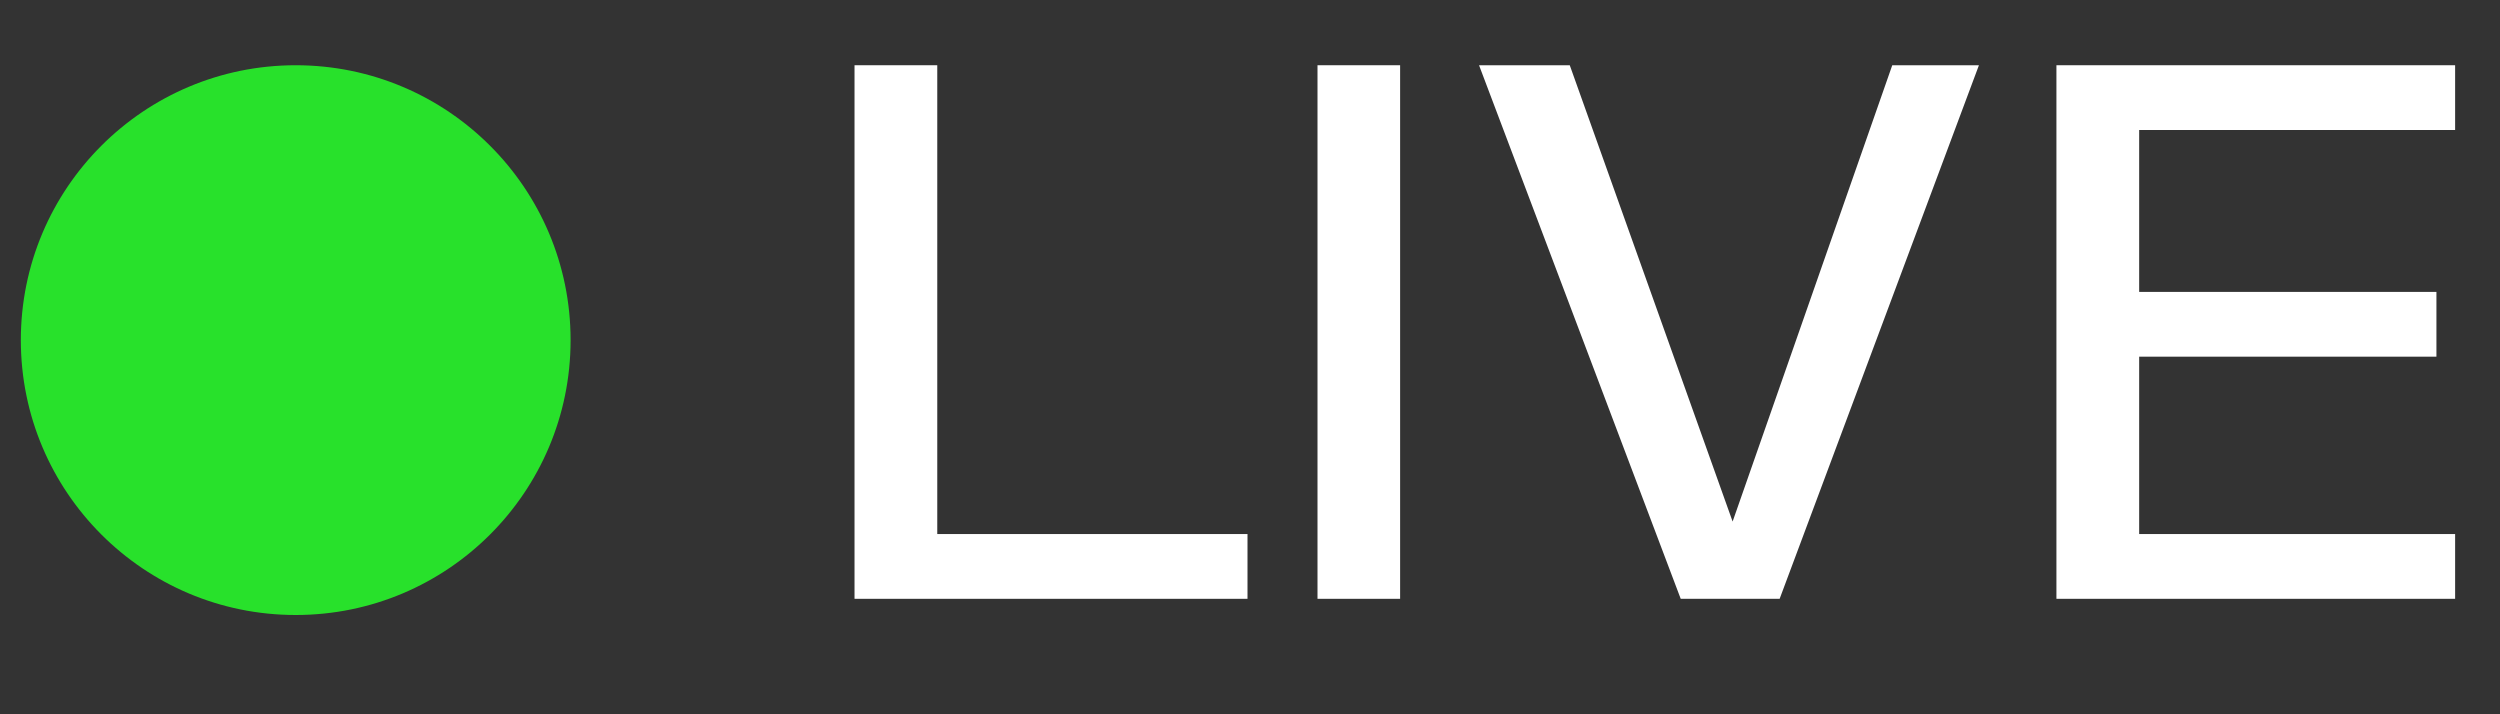
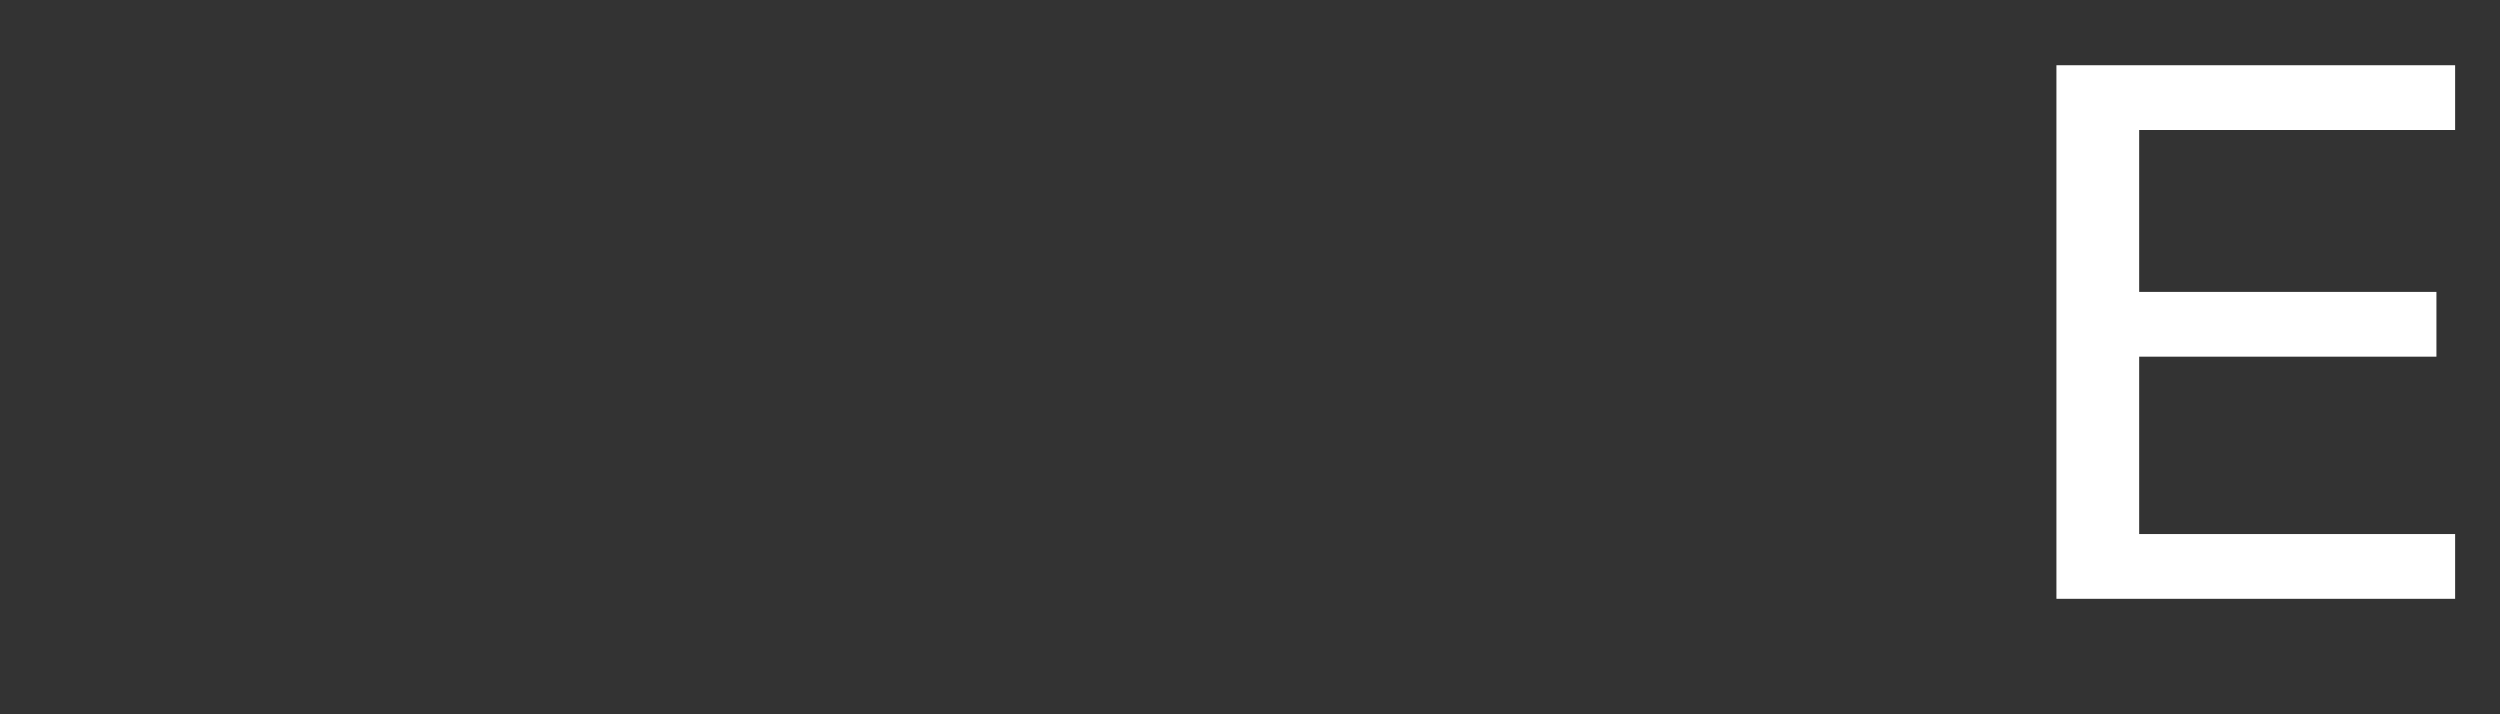
<svg xmlns="http://www.w3.org/2000/svg" width="21" height="6" viewBox="0 0 21 6" fill="none">
  <rect x="0" y="0" width="21" height="6" fill="#333333" stroke="none" />
-   <path d="M7.873 4.486H10.479V5.03H7.178V0.548H7.873V4.486Z" fill="white" />
-   <path d="M11.761 5.03H11.067V0.548H11.761V5.03Z" fill="white" />
-   <path d="M13.186 0.548L14.554 4.381L15.895 0.548H16.623L14.949 5.03H14.118L12.424 0.548H13.186Z" fill="white" />
  <path d="M17.274 0.548H20.623V1.092H17.969V2.452H20.466V2.996H17.969V4.486H20.623V5.03H17.274V0.548Z" fill="white" />
-   <circle cx="2.484" cy="2.857" r="2.309" fill="#28E12B" />
</svg>